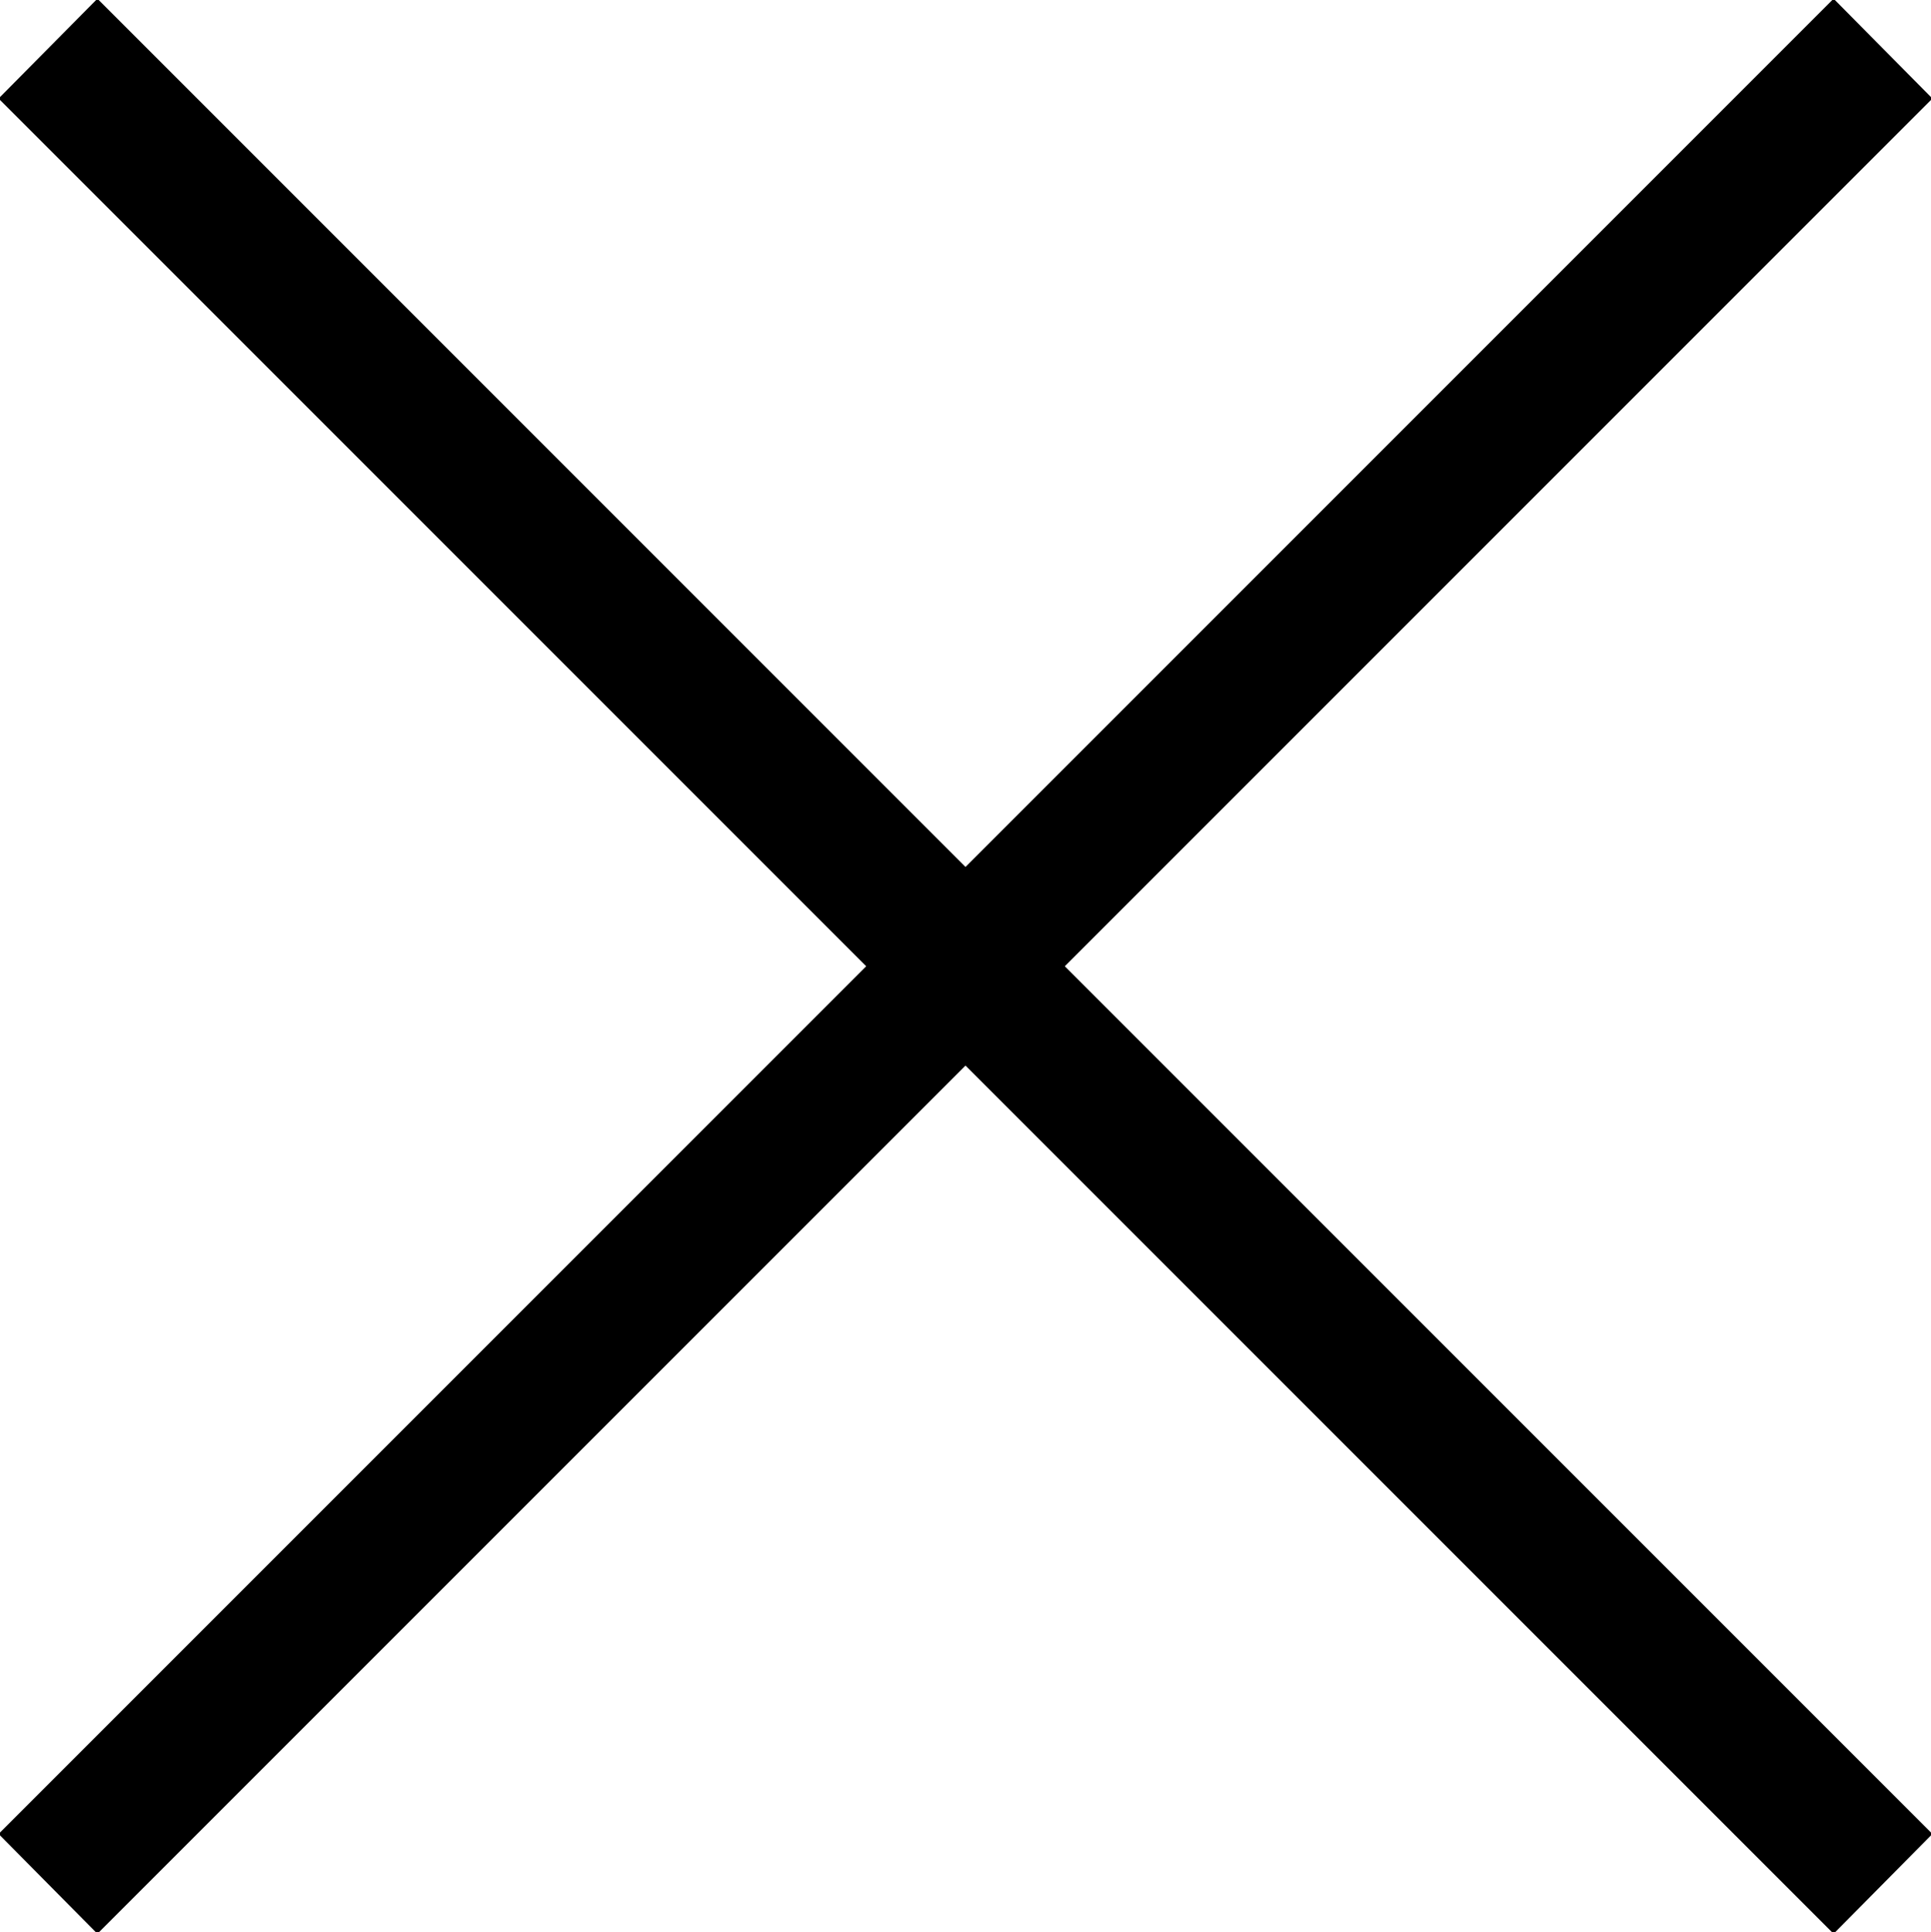
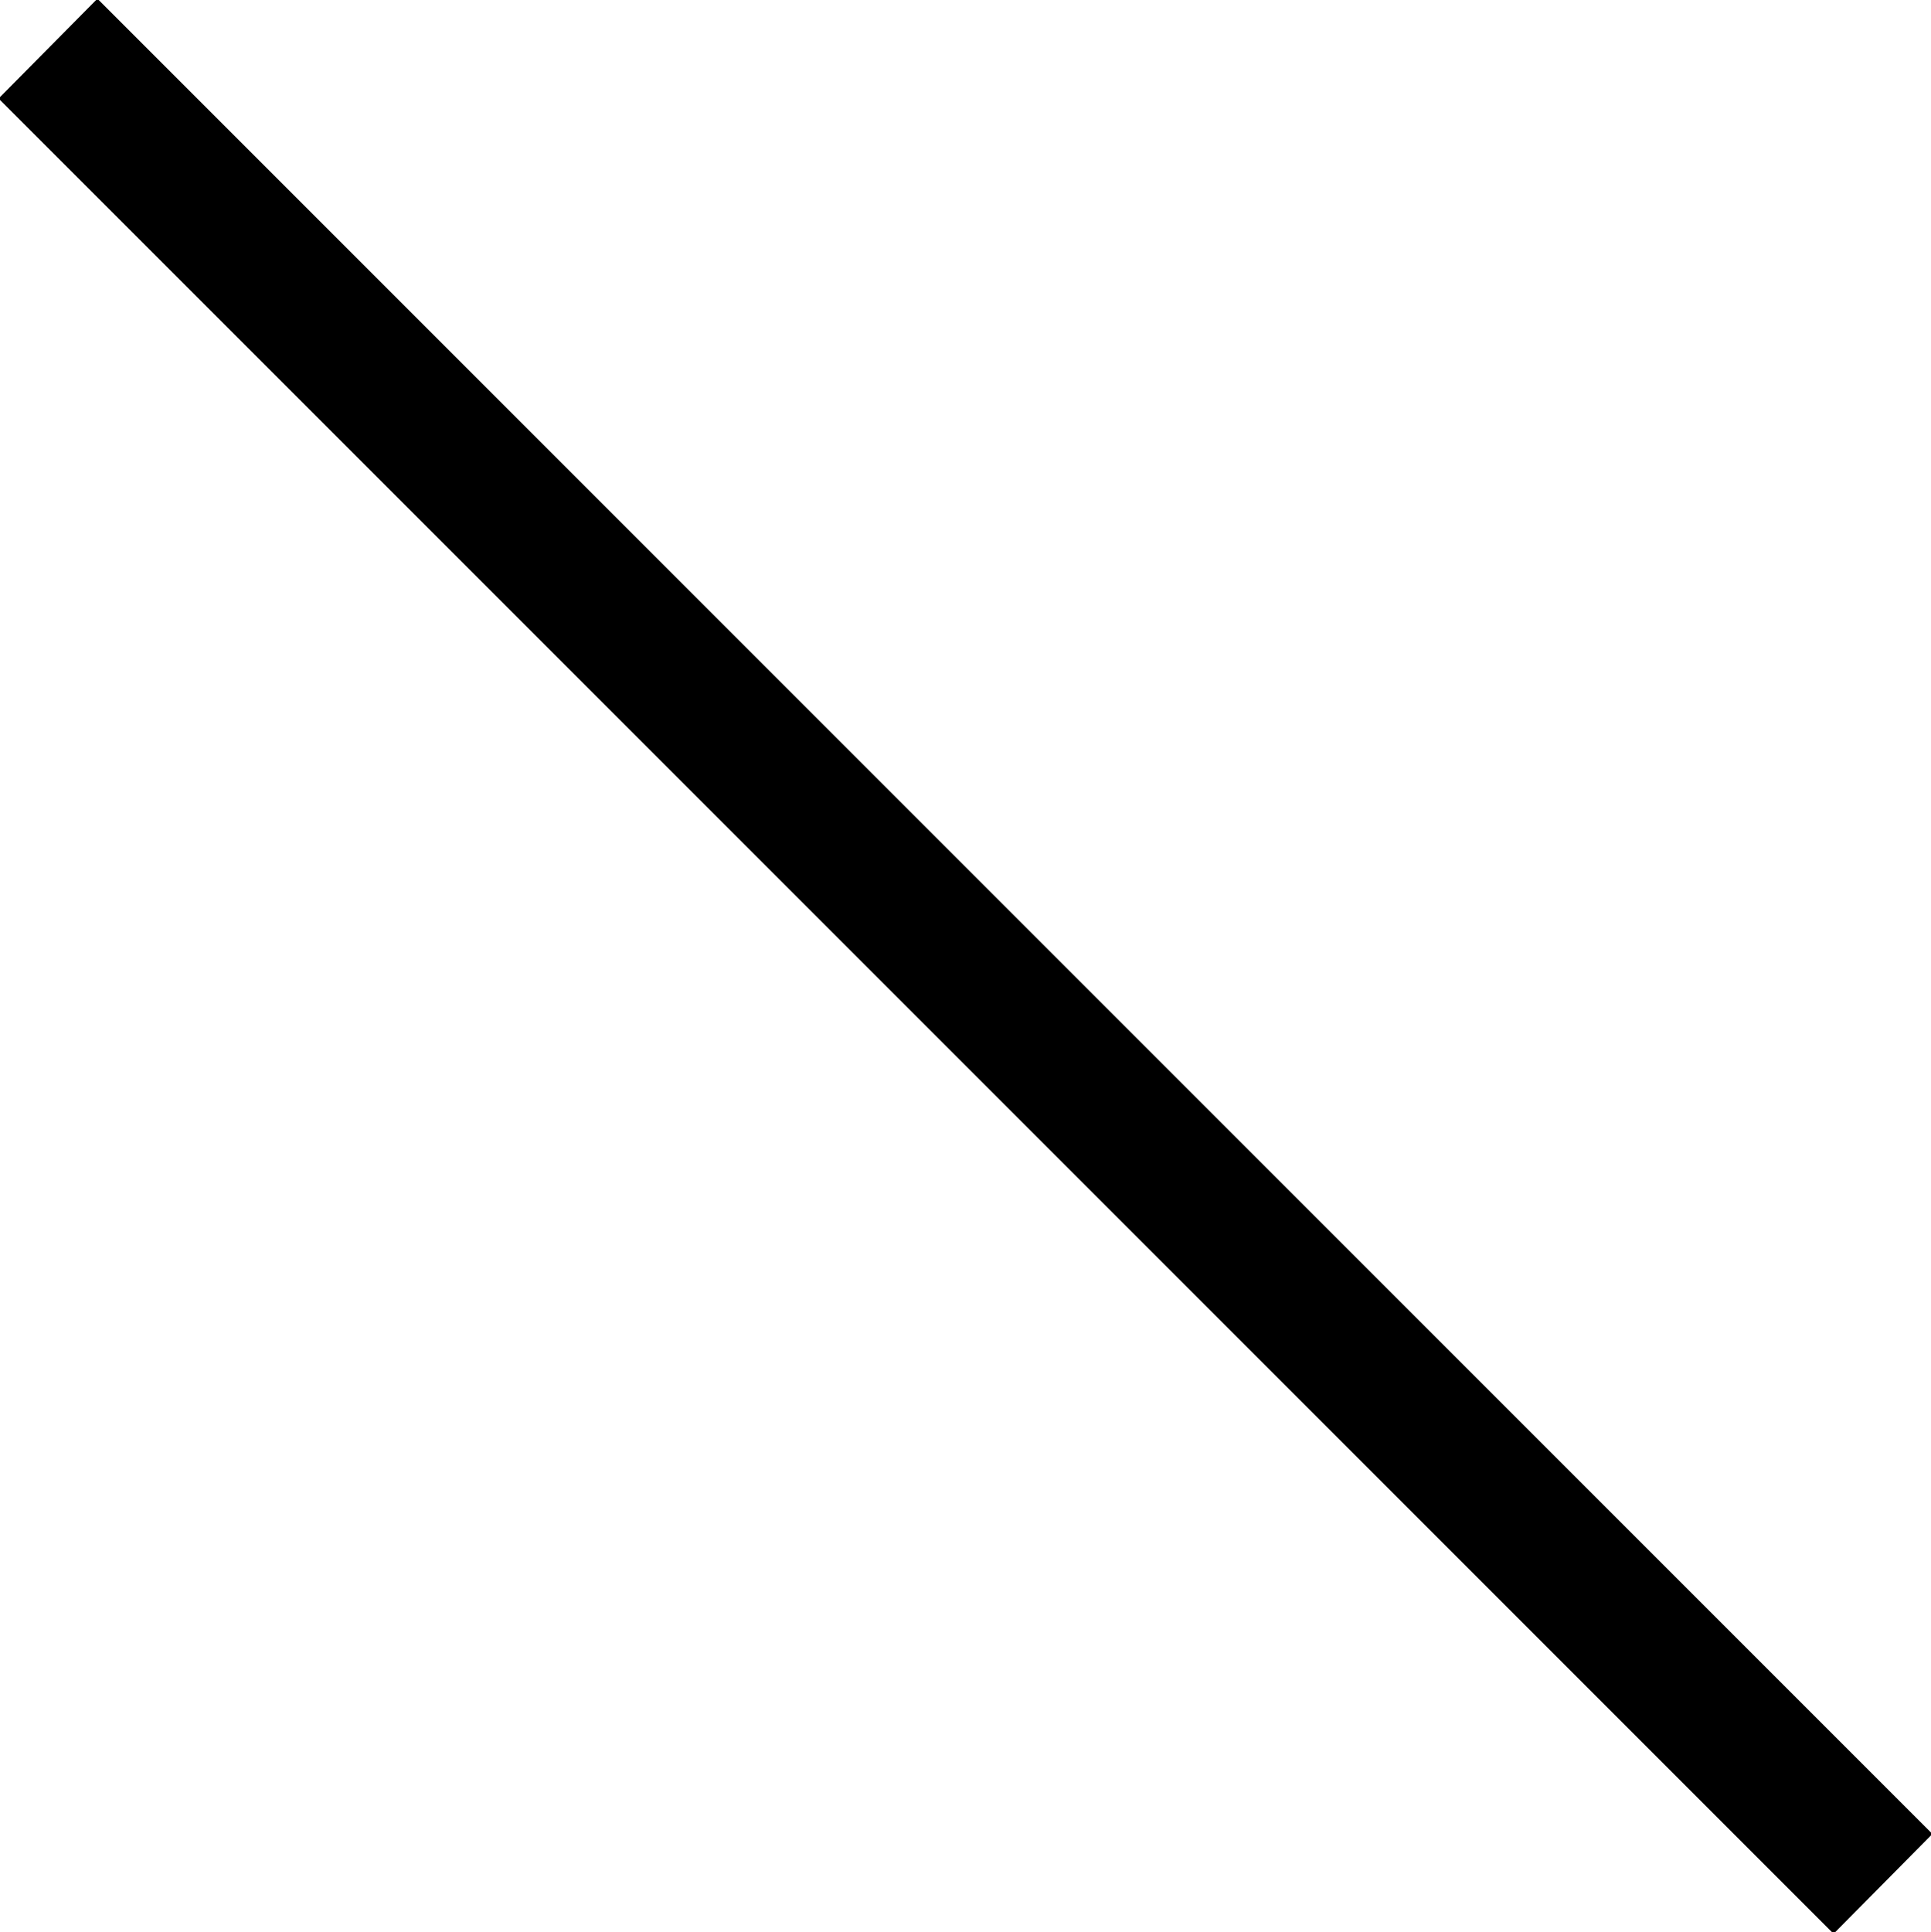
<svg xmlns="http://www.w3.org/2000/svg" width="13.68" height="13.688" viewBox="0 0 13.68 13.688">
  <defs>
    <style>
      .cls-1 {
        filter: url(#filter);
      }

      .cls-2 {
        fill-rule: evenodd;
      }
    </style>
    <filter id="filter" filterUnits="userSpaceOnUse">
      <feFlood result="flood" flood-color="#004668" />
      <feComposite result="composite" operator="in" in2="SourceGraphic" />
      <feBlend result="blend" in2="SourceGraphic" />
    </filter>
  </defs>
  <g id="X" class="cls-1">
    <path class="cls-2" d="M1620.65,198.354l0.7-.707,13,13-0.7.707Z" transform="translate(-1620.66 -197.656)" />
-     <path id="Shape_2_copy" data-name="Shape 2 copy" class="cls-2" d="M1634.35,198.354l-0.7-.707-13,13,0.7,0.707Z" transform="translate(-1620.66 -197.656)" />
  </g>
</svg>